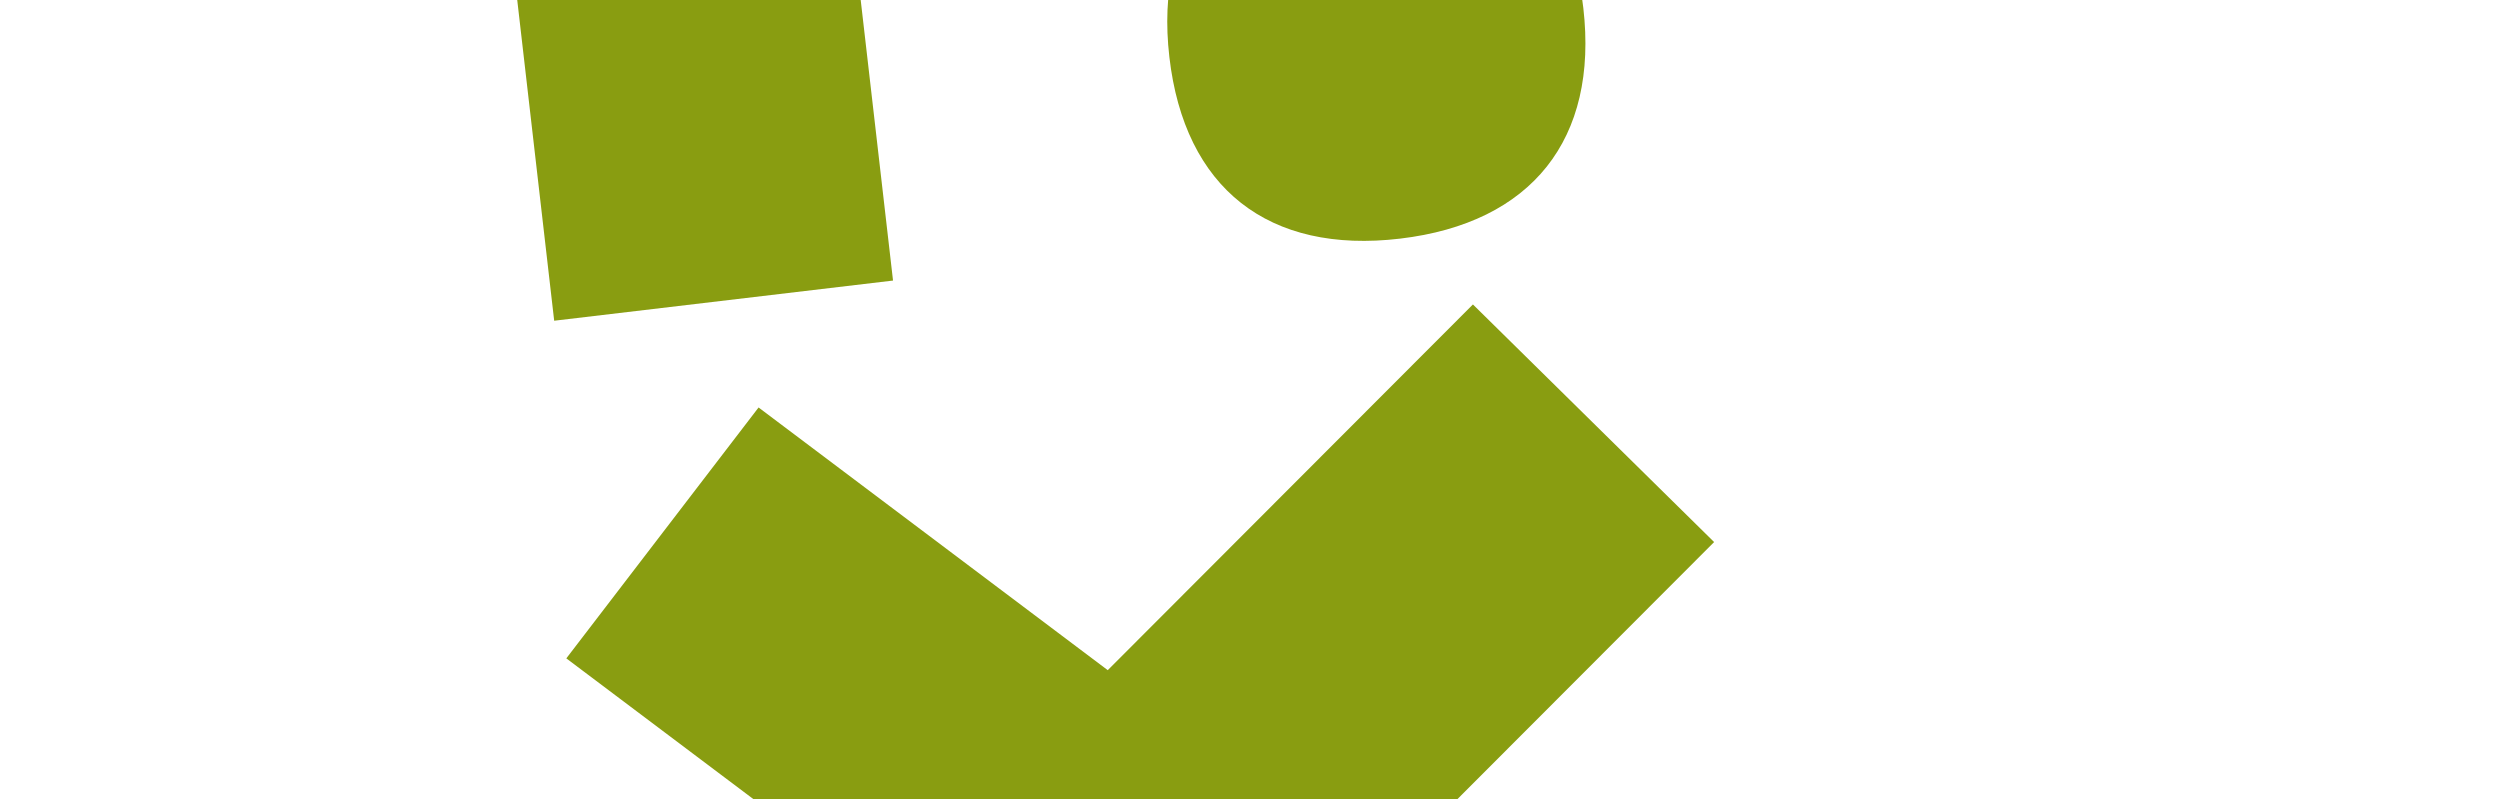
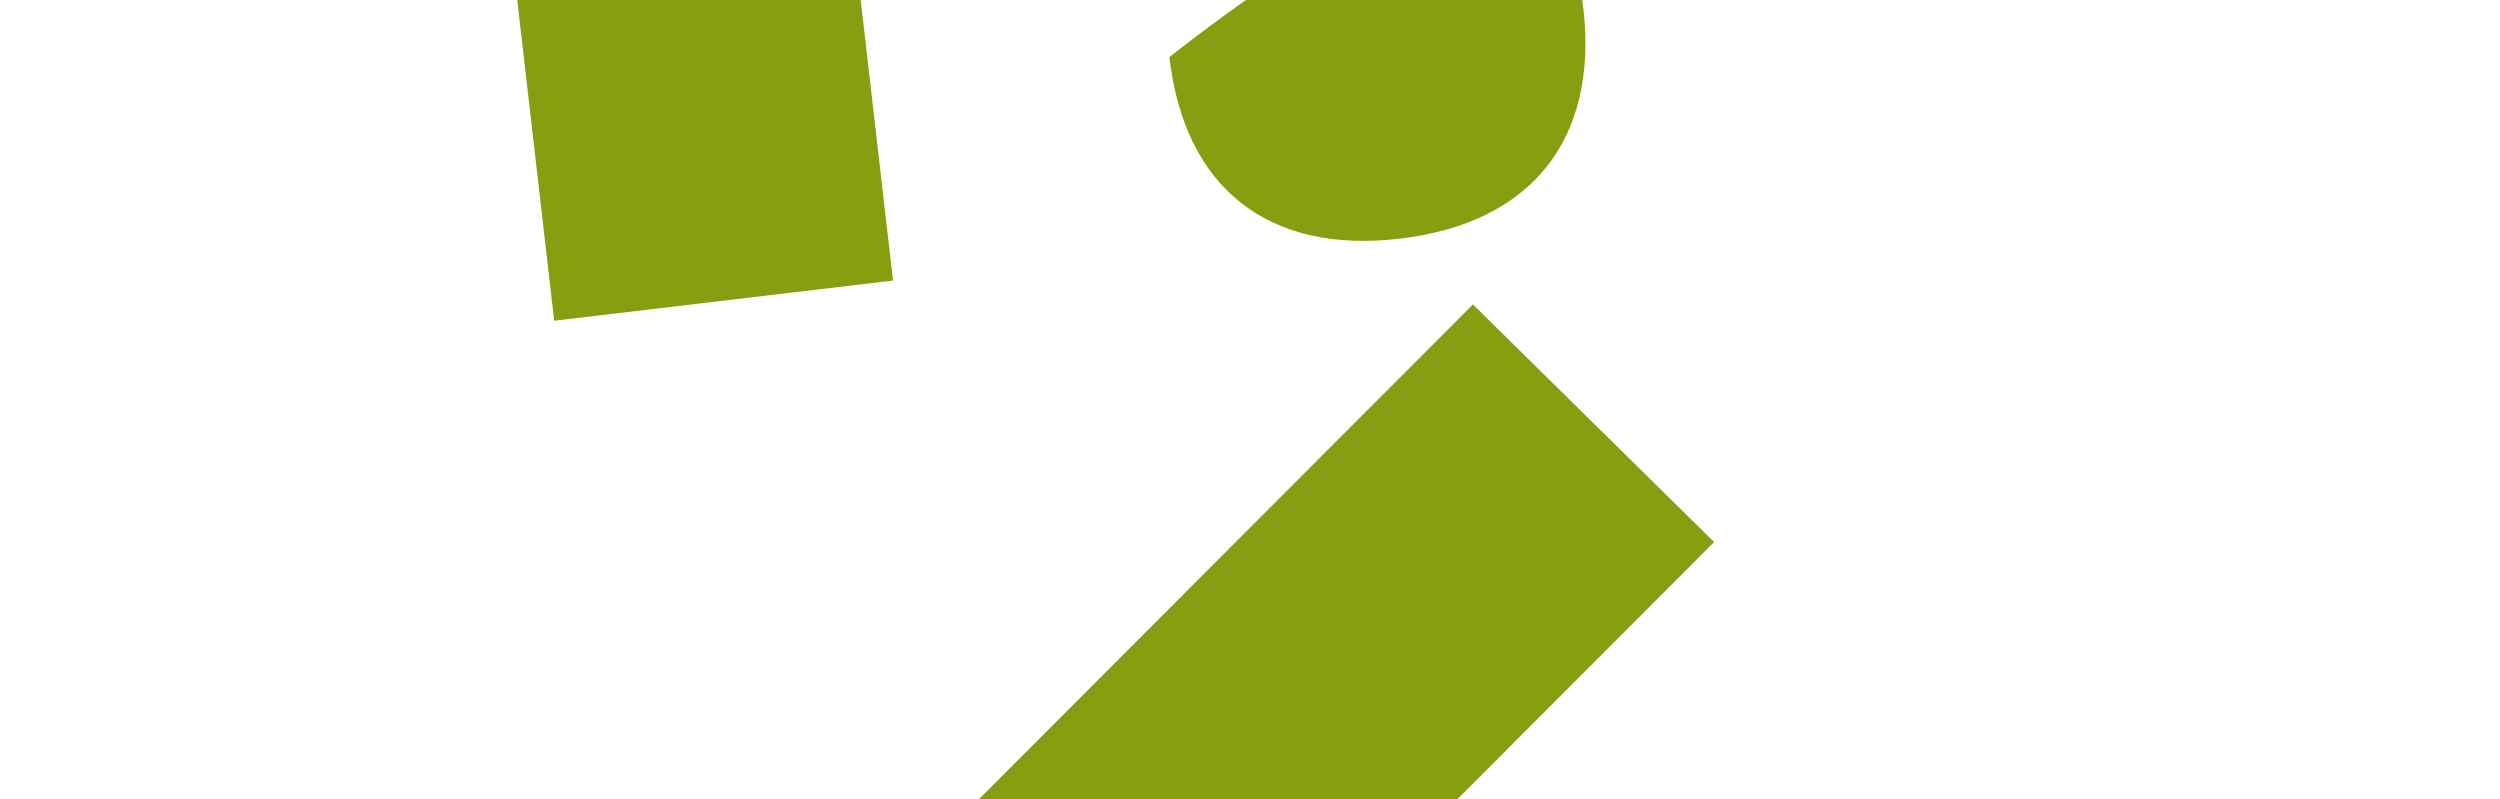
<svg xmlns="http://www.w3.org/2000/svg" width="710" height="227" viewBox="0 0 710 227" fill="none">
  <g clip-path="url(#clip0_398_177)">
    <g filter="url(#filter0_i_398_177)">
-       <path d="M215.434 115.724L314.8 190.476L387.157 244.904L356.848 284.459L328.346 312.997L326.192 311.375L160.835 186.976L215.434 115.724Z" fill="#899D11" />
      <path d="M418.311 86.465L486.81 153.943L356.295 284.644L327.803 313.178L325.65 311.556L259.057 245.951L418.311 86.465Z" fill="#899D11" />
-       <path d="M397.625 67.77C360.219 72.207 336.392 53.454 332.101 16.2C327.81 -21.053 346.732 -44.877 384.139 -49.314C421.545 -53.751 445.372 -34.998 449.663 2.256C453.954 39.51 435.031 63.333 397.625 67.77Z" fill="#899D11" />
+       <path d="M397.625 67.77C360.219 72.207 336.392 53.454 332.101 16.2C421.545 -53.751 445.372 -34.998 449.663 2.256C453.954 39.51 435.031 63.333 397.625 67.77Z" fill="#899D11" />
      <path d="M253.619 79.679L241.355 -26.758L145.124 -15.353L157.388 91.085L253.619 79.679Z" fill="#899D11" />
    </g>
  </g>
  <defs>
    <filter id="filter0_i_398_177" x="145.124" y="-49.955" width="341.686" height="363.133" filterUnits="userSpaceOnUse" color-interpolation-filters="sRGB">
      <feFlood flood-opacity="0" result="BackgroundImageFix" />
      <feBlend mode="normal" in="SourceGraphic" in2="BackgroundImageFix" result="shape" />
      <feColorMatrix in="SourceAlpha" type="matrix" values="0 0 0 0 0 0 0 0 0 0 0 0 0 0 0 0 0 0 127 0" result="hardAlpha" />
      <feOffset />
      <feGaussianBlur stdDeviation="2" />
      <feComposite in2="hardAlpha" operator="arithmetic" k2="-1" k3="1" />
      <feColorMatrix type="matrix" values="0 0 0 0 0 0 0 0 0 0 0 0 0 0 0 0 0 0 0.25 0" />
      <feBlend mode="normal" in2="shape" result="effect1_innerShadow_398_177" />
    </filter>
    <clipPath id="clip0_398_177">
      <rect width="710" height="227" fill="white" />
    </clipPath>
  </defs>
</svg>